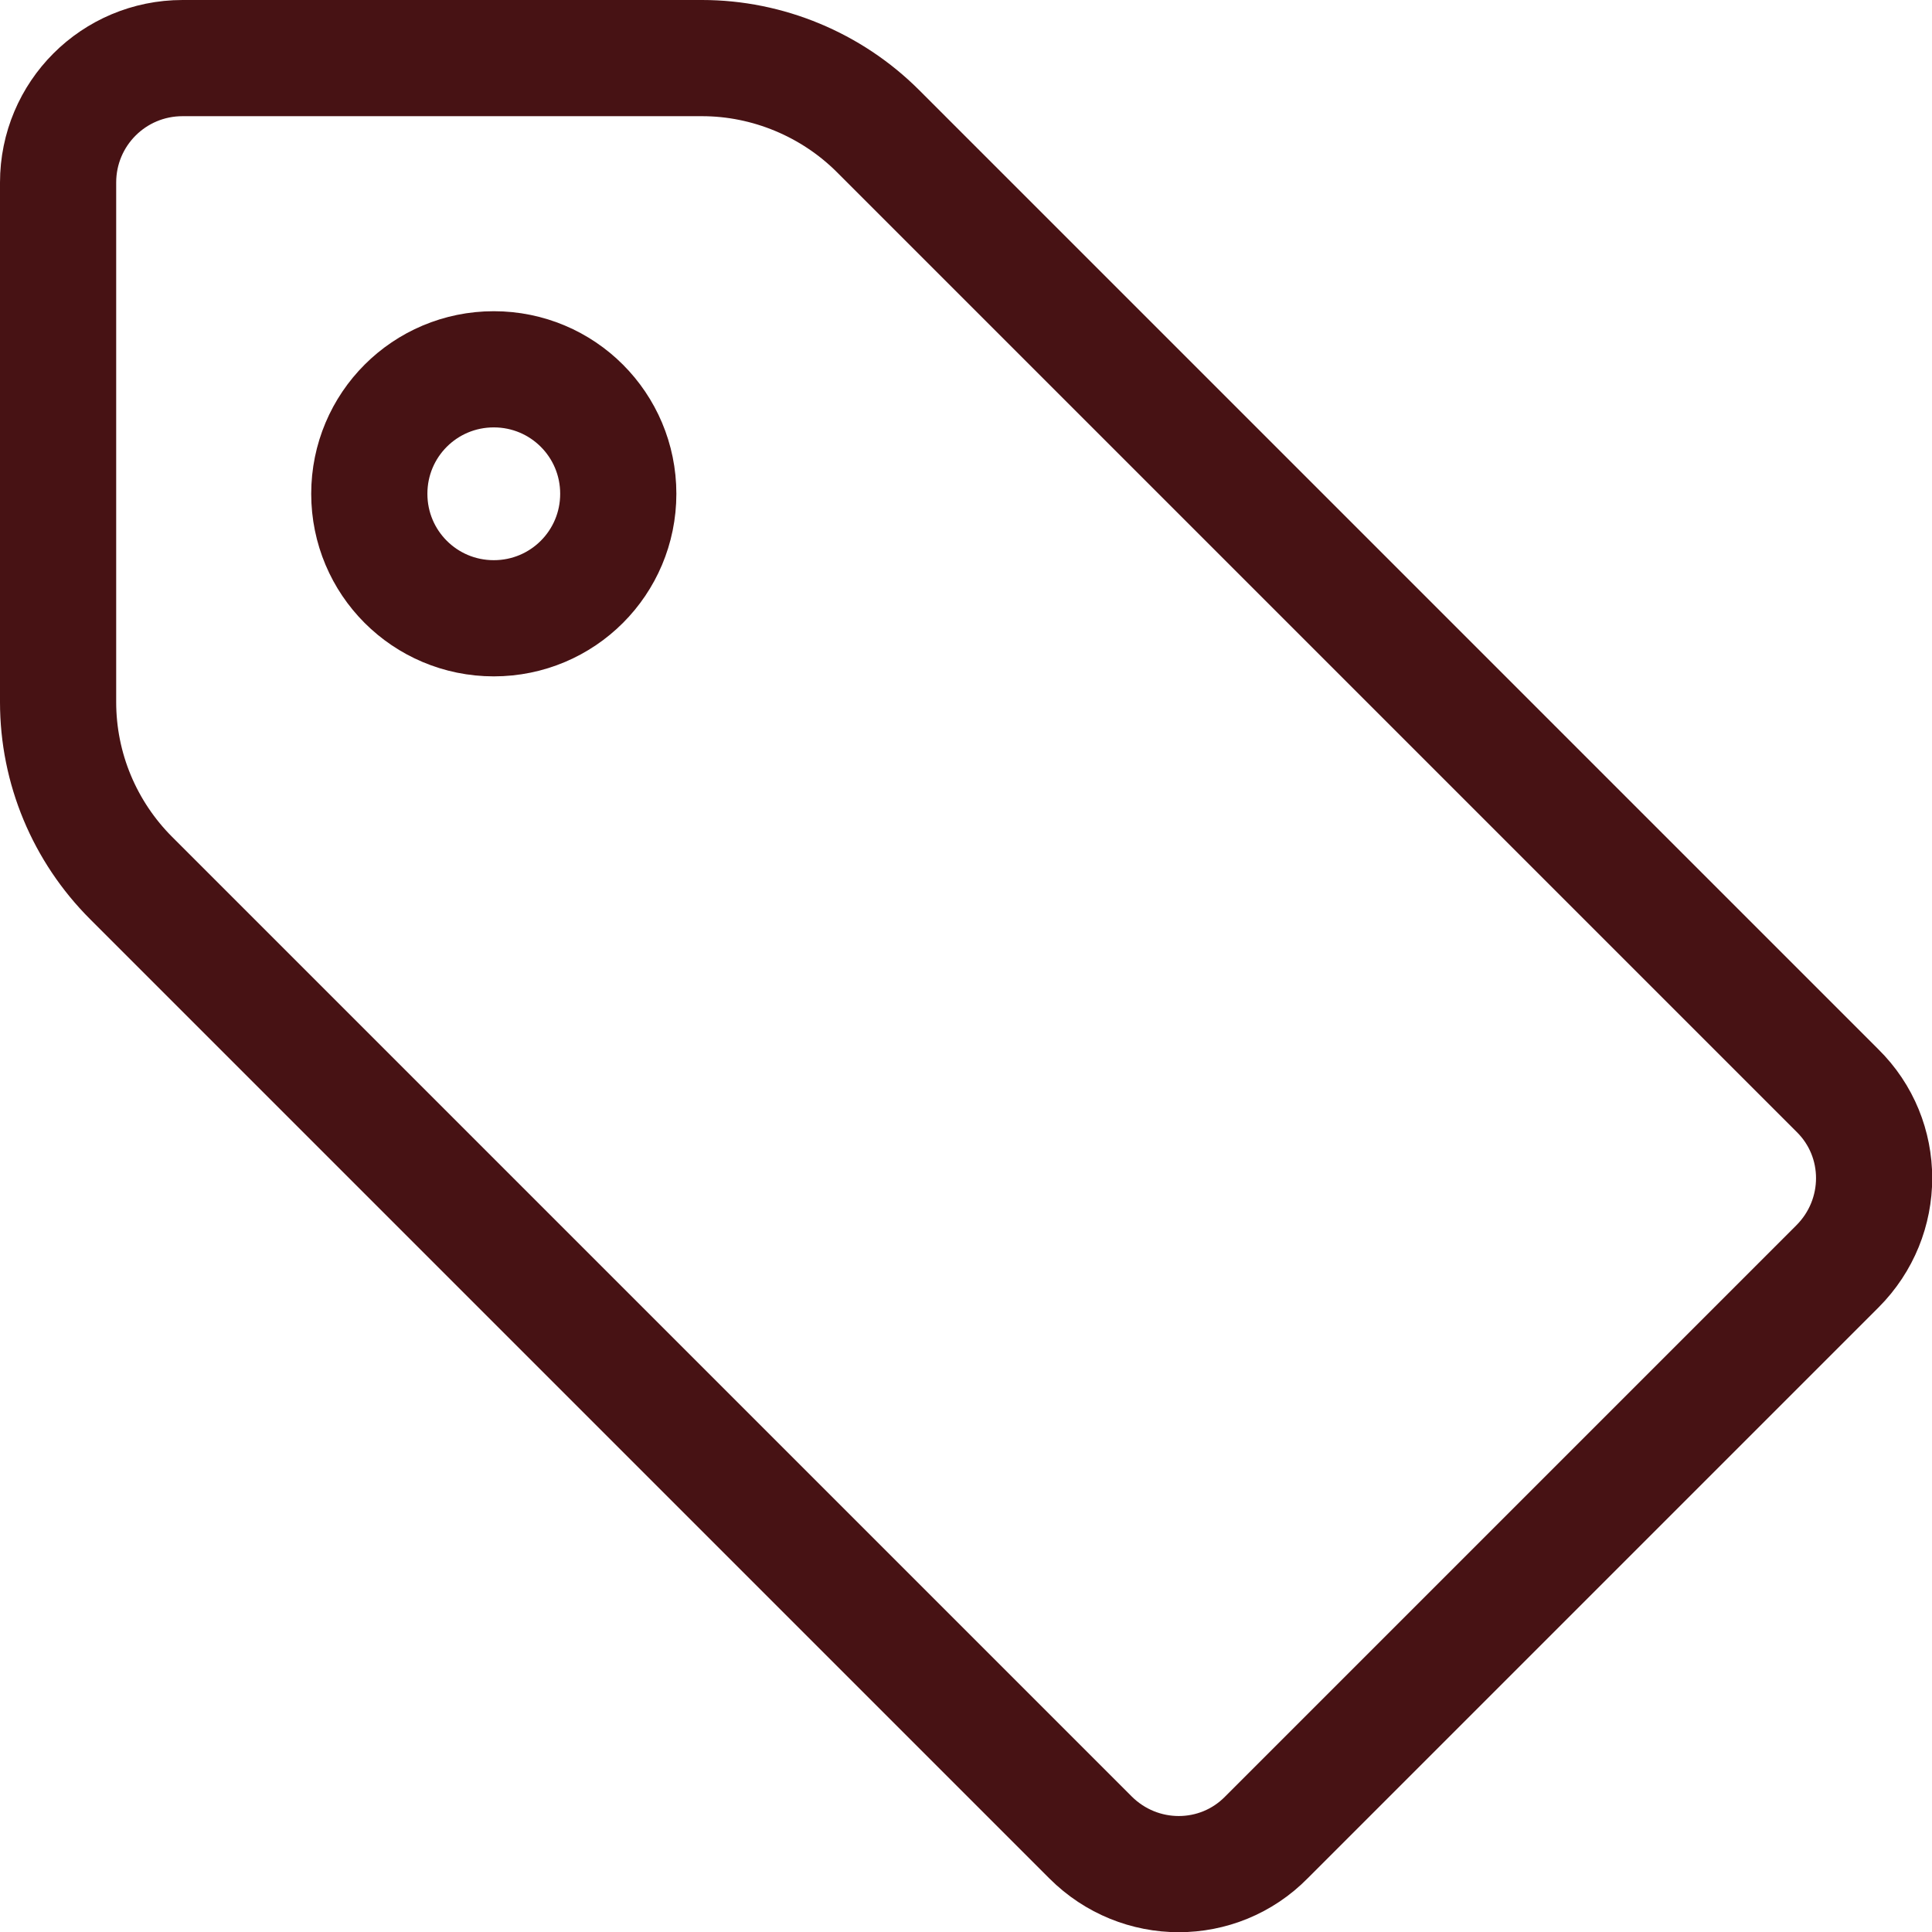
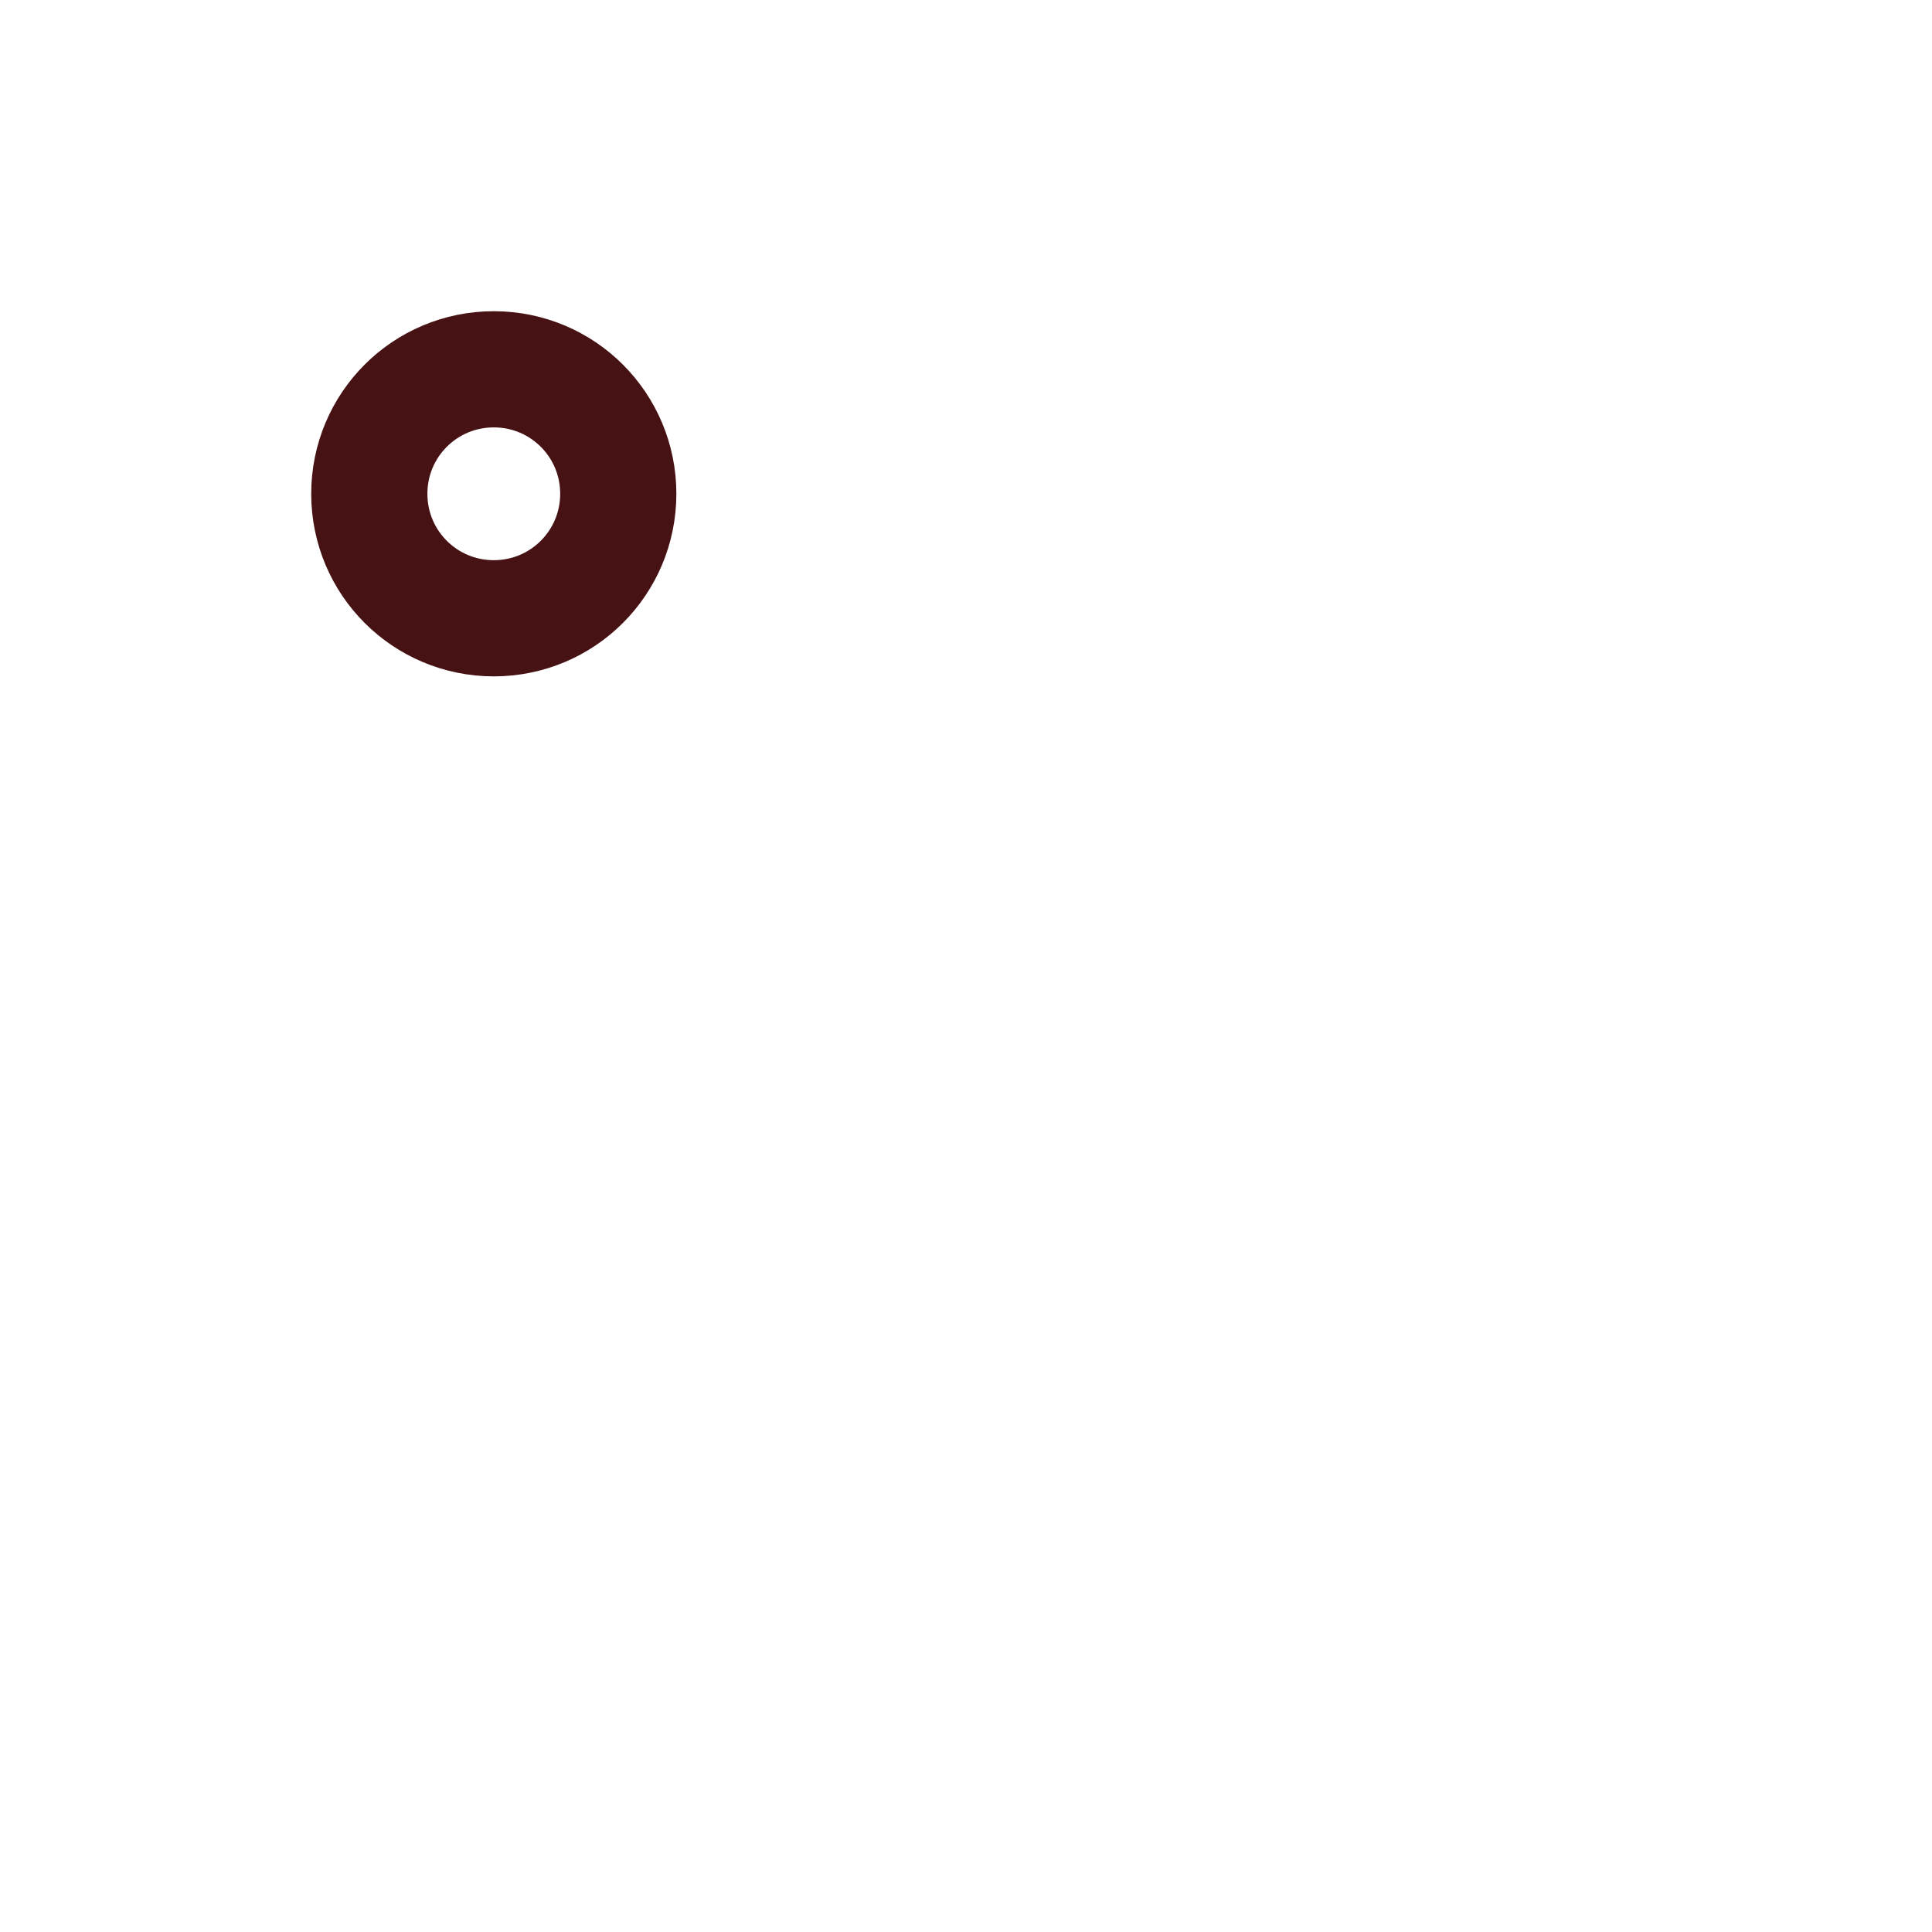
<svg xmlns="http://www.w3.org/2000/svg" viewBox="0 0 23.28 23.28" data-name="Layer 2" id="Layer_2">
  <defs>
    <style>
      .cls-1 {
        fill: none;
        stroke: #471214;
        stroke-linecap: round;
        stroke-linejoin: round;
        stroke-width: 1.4px;
      }
    </style>
  </defs>
  <g data-name="Layer 2" id="Layer_2-2">
    <g>
-       <path d="M.7,2.2v6.26c0,.8.32,1.56.88,2.12l11.56,11.56c.59.59,1.54.59,2.12,0l6.88-6.88c.59-.59.59-1.54,0-2.12L10.58,1.58c-.56-.56-1.33-.88-2.12-.88H2.2c-.83,0-1.5.67-1.5,1.5Z" class="cls-1" />
      <path d="M5.95,7.45c.83,0,1.5-.67,1.5-1.5s-.67-1.5-1.5-1.5-1.5.67-1.5,1.5.67,1.5,1.5,1.5Z" class="cls-1" />
    </g>
  </g>
</svg>